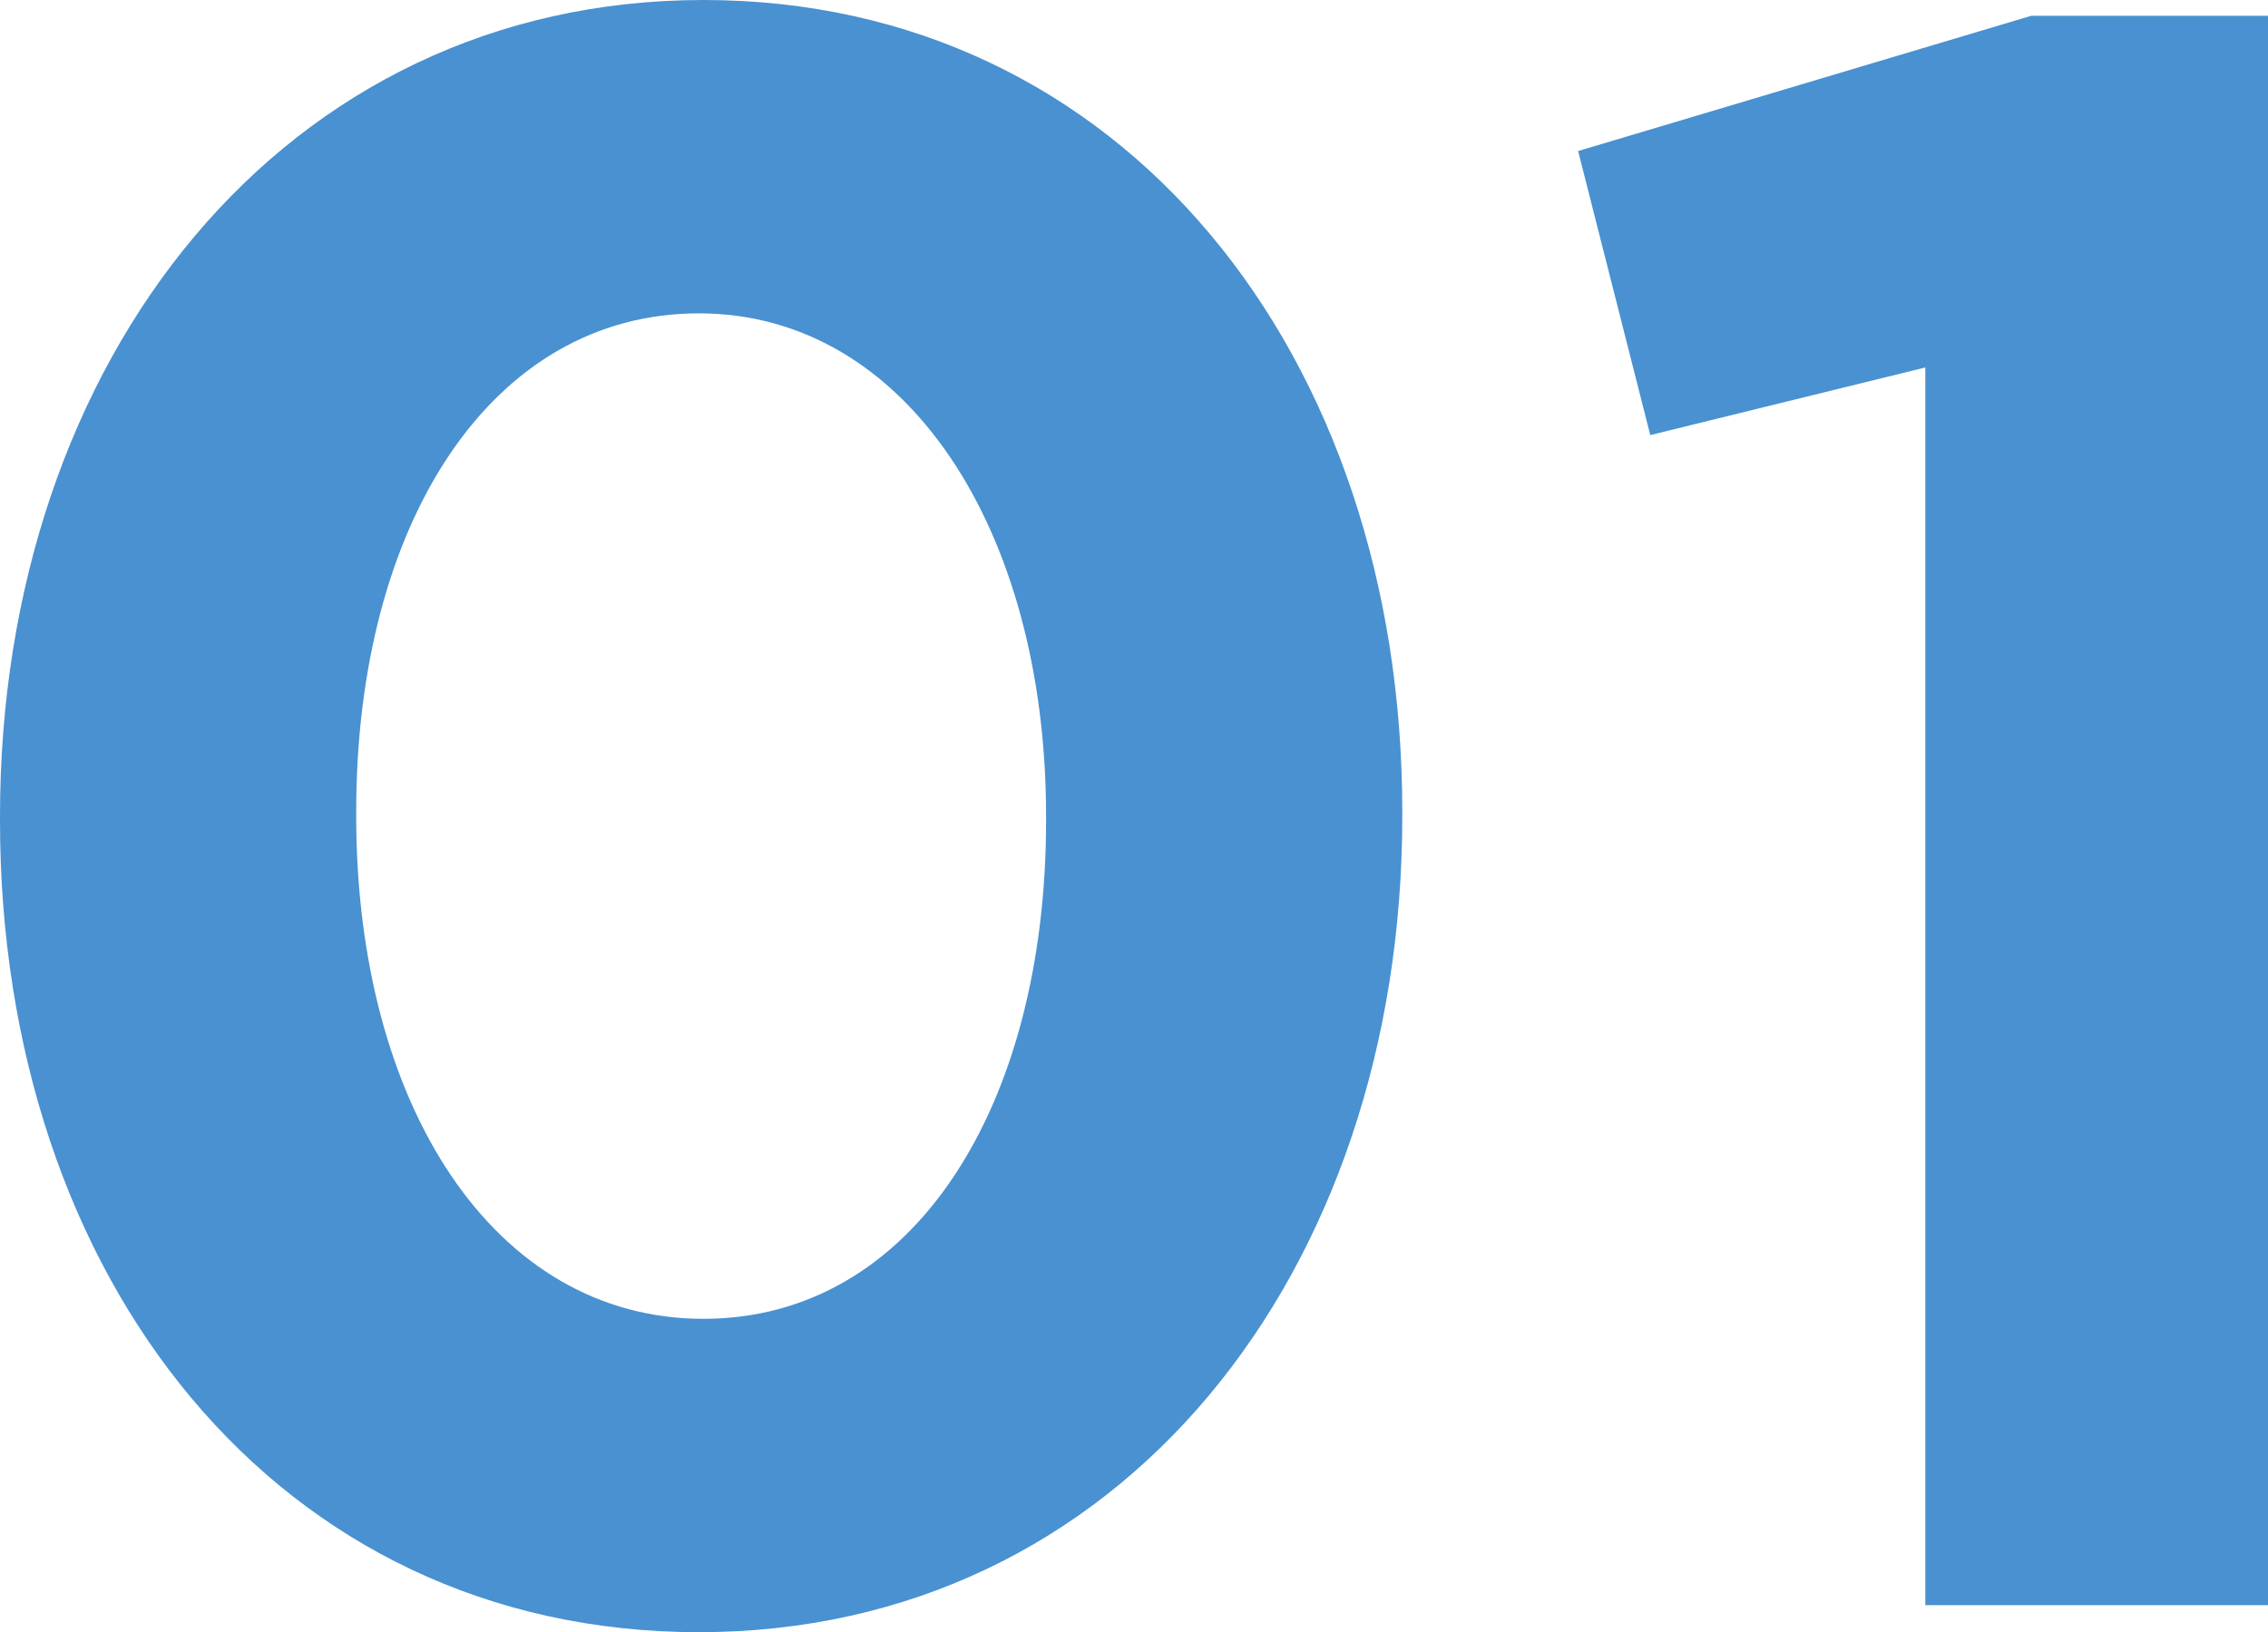
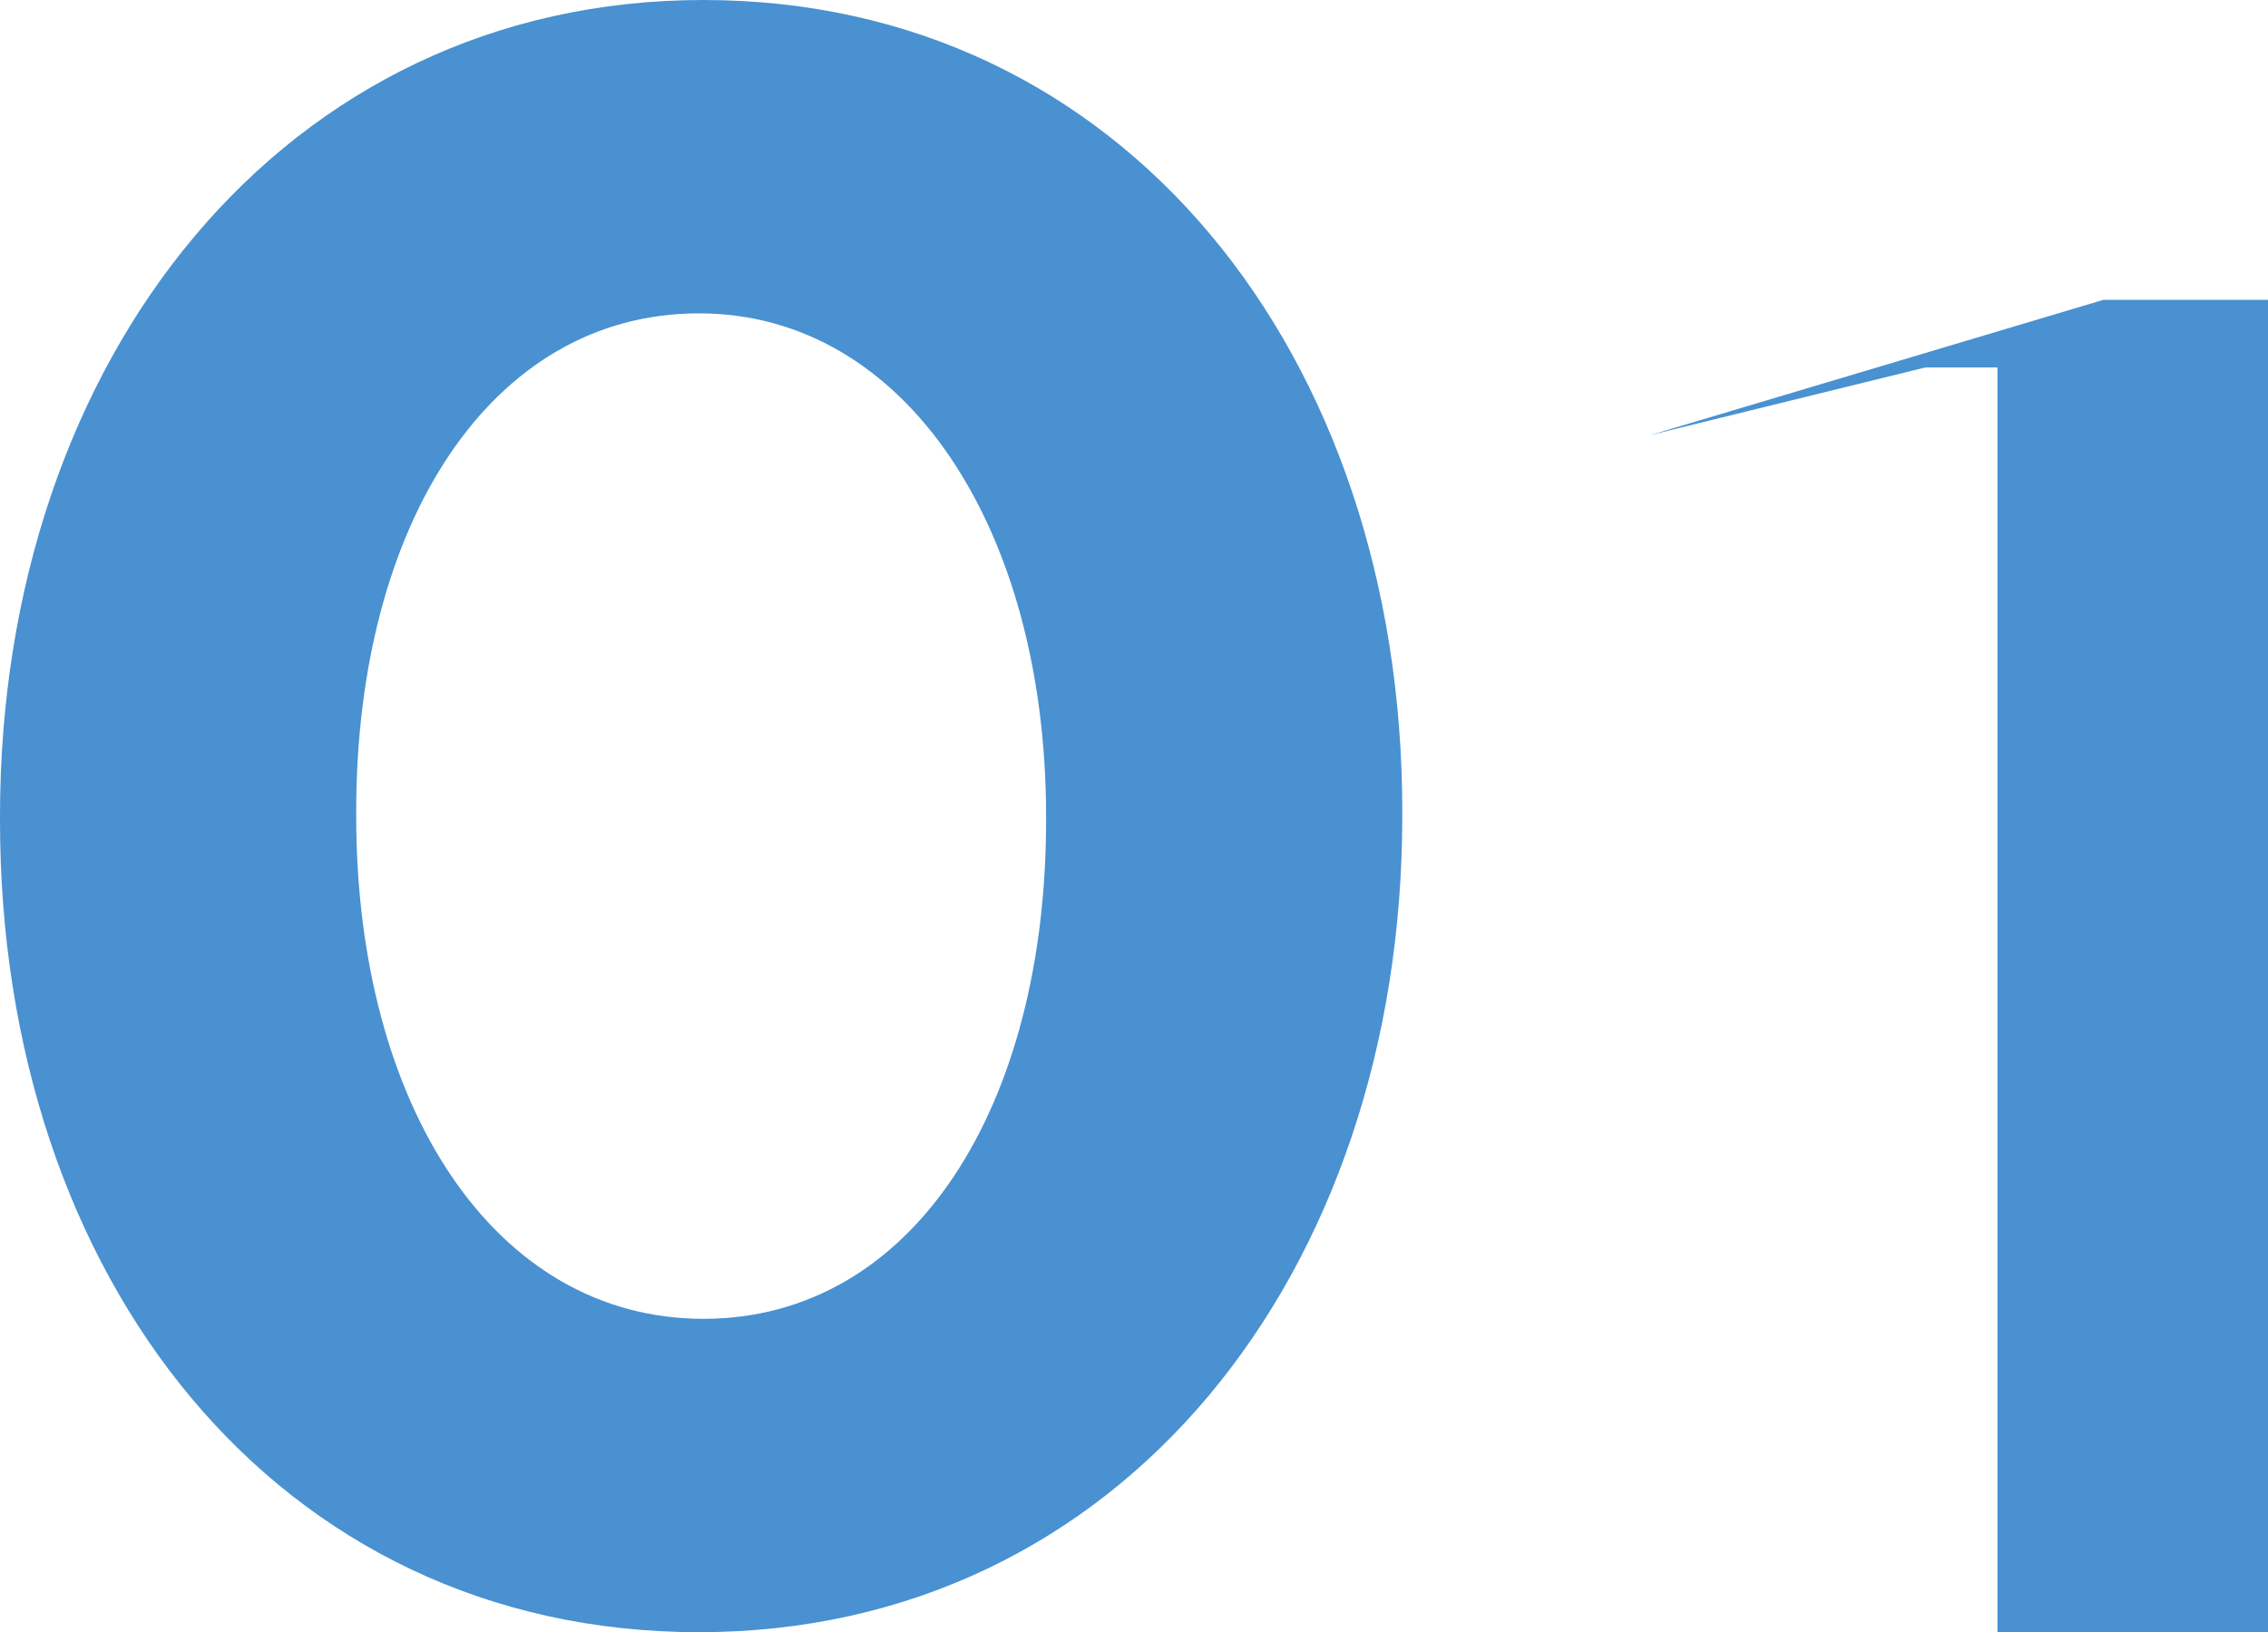
<svg xmlns="http://www.w3.org/2000/svg" id="_レイヤー_2" data-name="レイヤー 2" width="130.78" height="94.12" viewBox="0 0 130.78 94.12">
-   <path d="M0 47.32v-.26C0 20.67 16.38 0 40.56 0s40.3 20.41 40.3 46.8v.26c0 26.39-16.25 47.06-40.56 47.06S0 73.71 0 47.32zm60.32 0v-.26c0-16.51-8.06-28.99-20.02-28.99S20.54 30.16 20.54 46.8v.26c0 16.64 7.93 28.99 20.02 28.99s19.76-12.22 19.76-28.73zm50.7-26.13l-15.86 3.9L91 8.71l26.13-7.8h13.65v91.65h-19.76V21.19z" fill="#4991d1" stroke-width="0" id="_レイヤー_1-2" data-name="レイヤー 1" />
+   <path d="M0 47.32v-.26C0 20.67 16.38 0 40.56 0s40.3 20.41 40.3 46.8v.26c0 26.39-16.25 47.06-40.56 47.06S0 73.71 0 47.32zm60.32 0v-.26c0-16.51-8.06-28.99-20.02-28.99S20.54 30.16 20.54 46.8v.26c0 16.64 7.93 28.99 20.02 28.99s19.76-12.22 19.76-28.73zm50.7-26.13l-15.86 3.9l26.13-7.8h13.65v91.65h-19.76V21.19z" fill="#4991d1" stroke-width="0" id="_レイヤー_1-2" data-name="レイヤー 1" />
</svg>